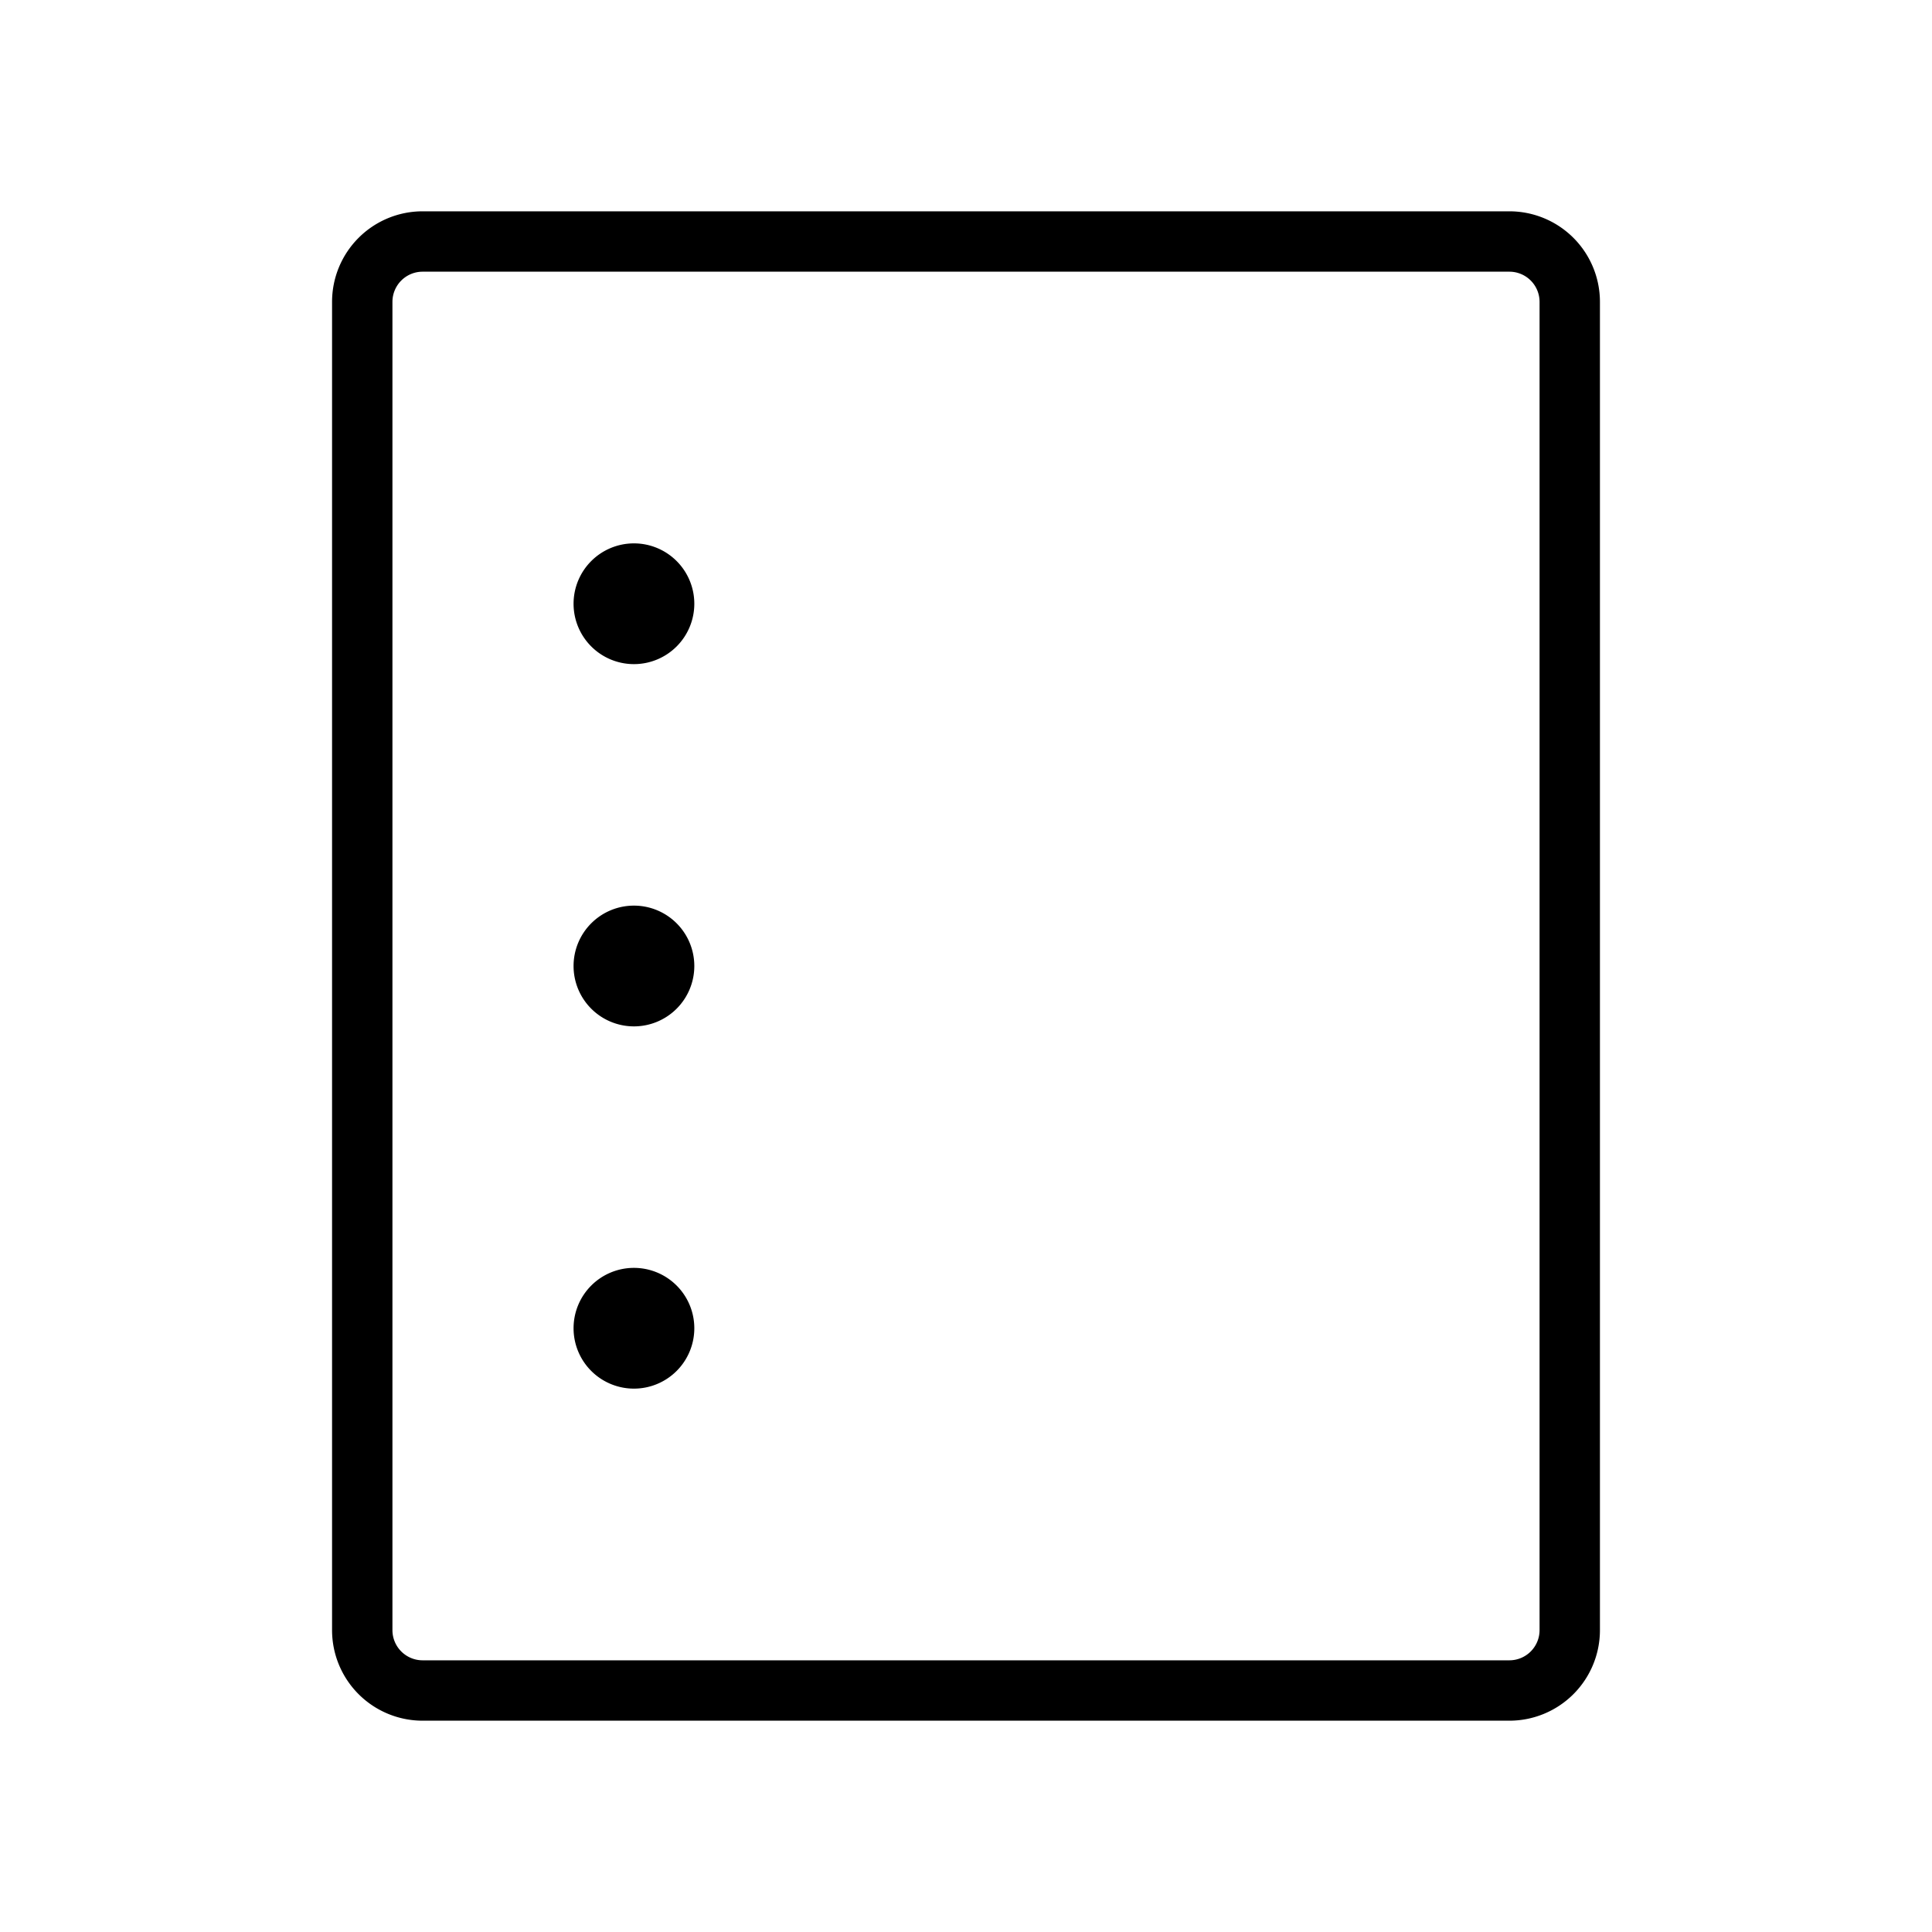
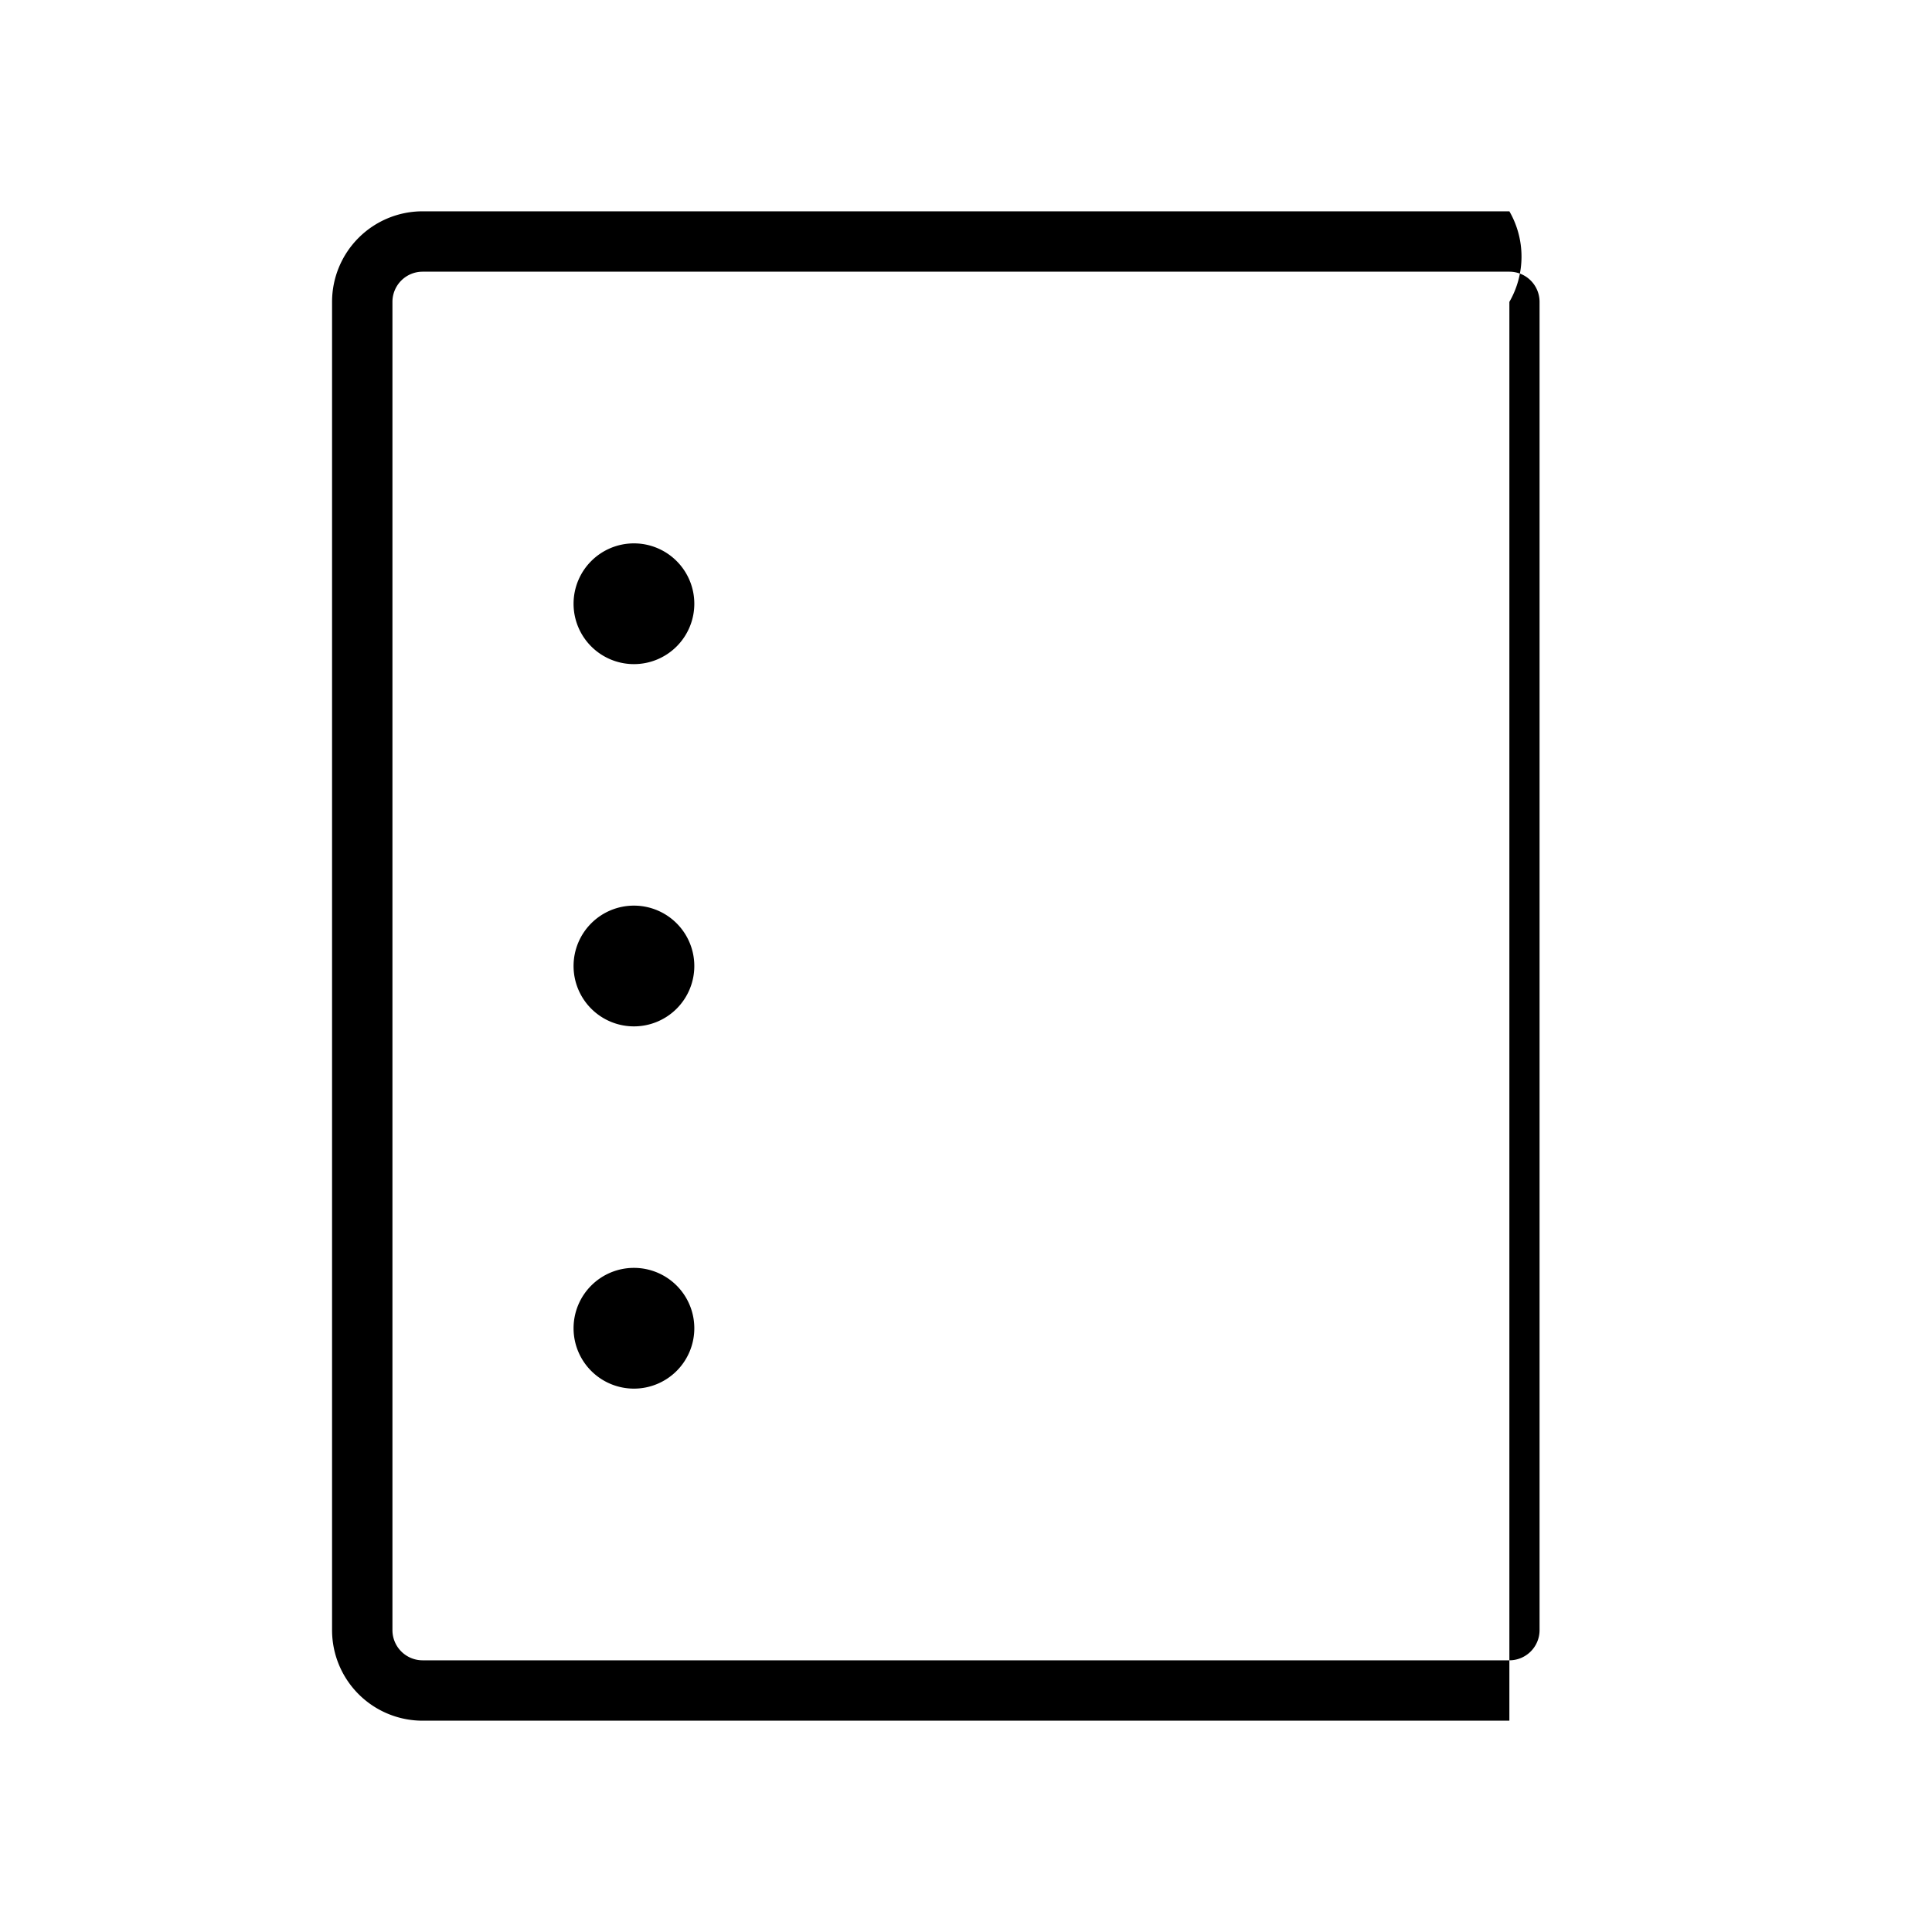
<svg xmlns="http://www.w3.org/2000/svg" viewBox="0 0 256 256" fill="currentColor">
-   <path d="M200,28H56A12,12,0,0,0,44,40V216a12,12,0,0,0,12,12H200a12,12,0,0,0,12-12V40A12,12,0,0,0,200,28Zm4,188a4,4,0,0,1-4,4H56a4,4,0,0,1-4-4V40a4,4,0,0,1,4-4H200a4,4,0,0,1,4,4ZM92,80a8,8,0,1,1-8-8A8,8,0,0,1,92,80Zm0,96a8,8,0,1,1-8-8A8,8,0,0,1,92,176Zm0-48a8,8,0,1,1-8-8A8,8,0,0,1,92,128Z" />
+   <path d="M200,28H56A12,12,0,0,0,44,40V216a12,12,0,0,0,12,12H200V40A12,12,0,0,0,200,28Zm4,188a4,4,0,0,1-4,4H56a4,4,0,0,1-4-4V40a4,4,0,0,1,4-4H200a4,4,0,0,1,4,4ZM92,80a8,8,0,1,1-8-8A8,8,0,0,1,92,80Zm0,96a8,8,0,1,1-8-8A8,8,0,0,1,92,176Zm0-48a8,8,0,1,1-8-8A8,8,0,0,1,92,128Z" />
</svg>